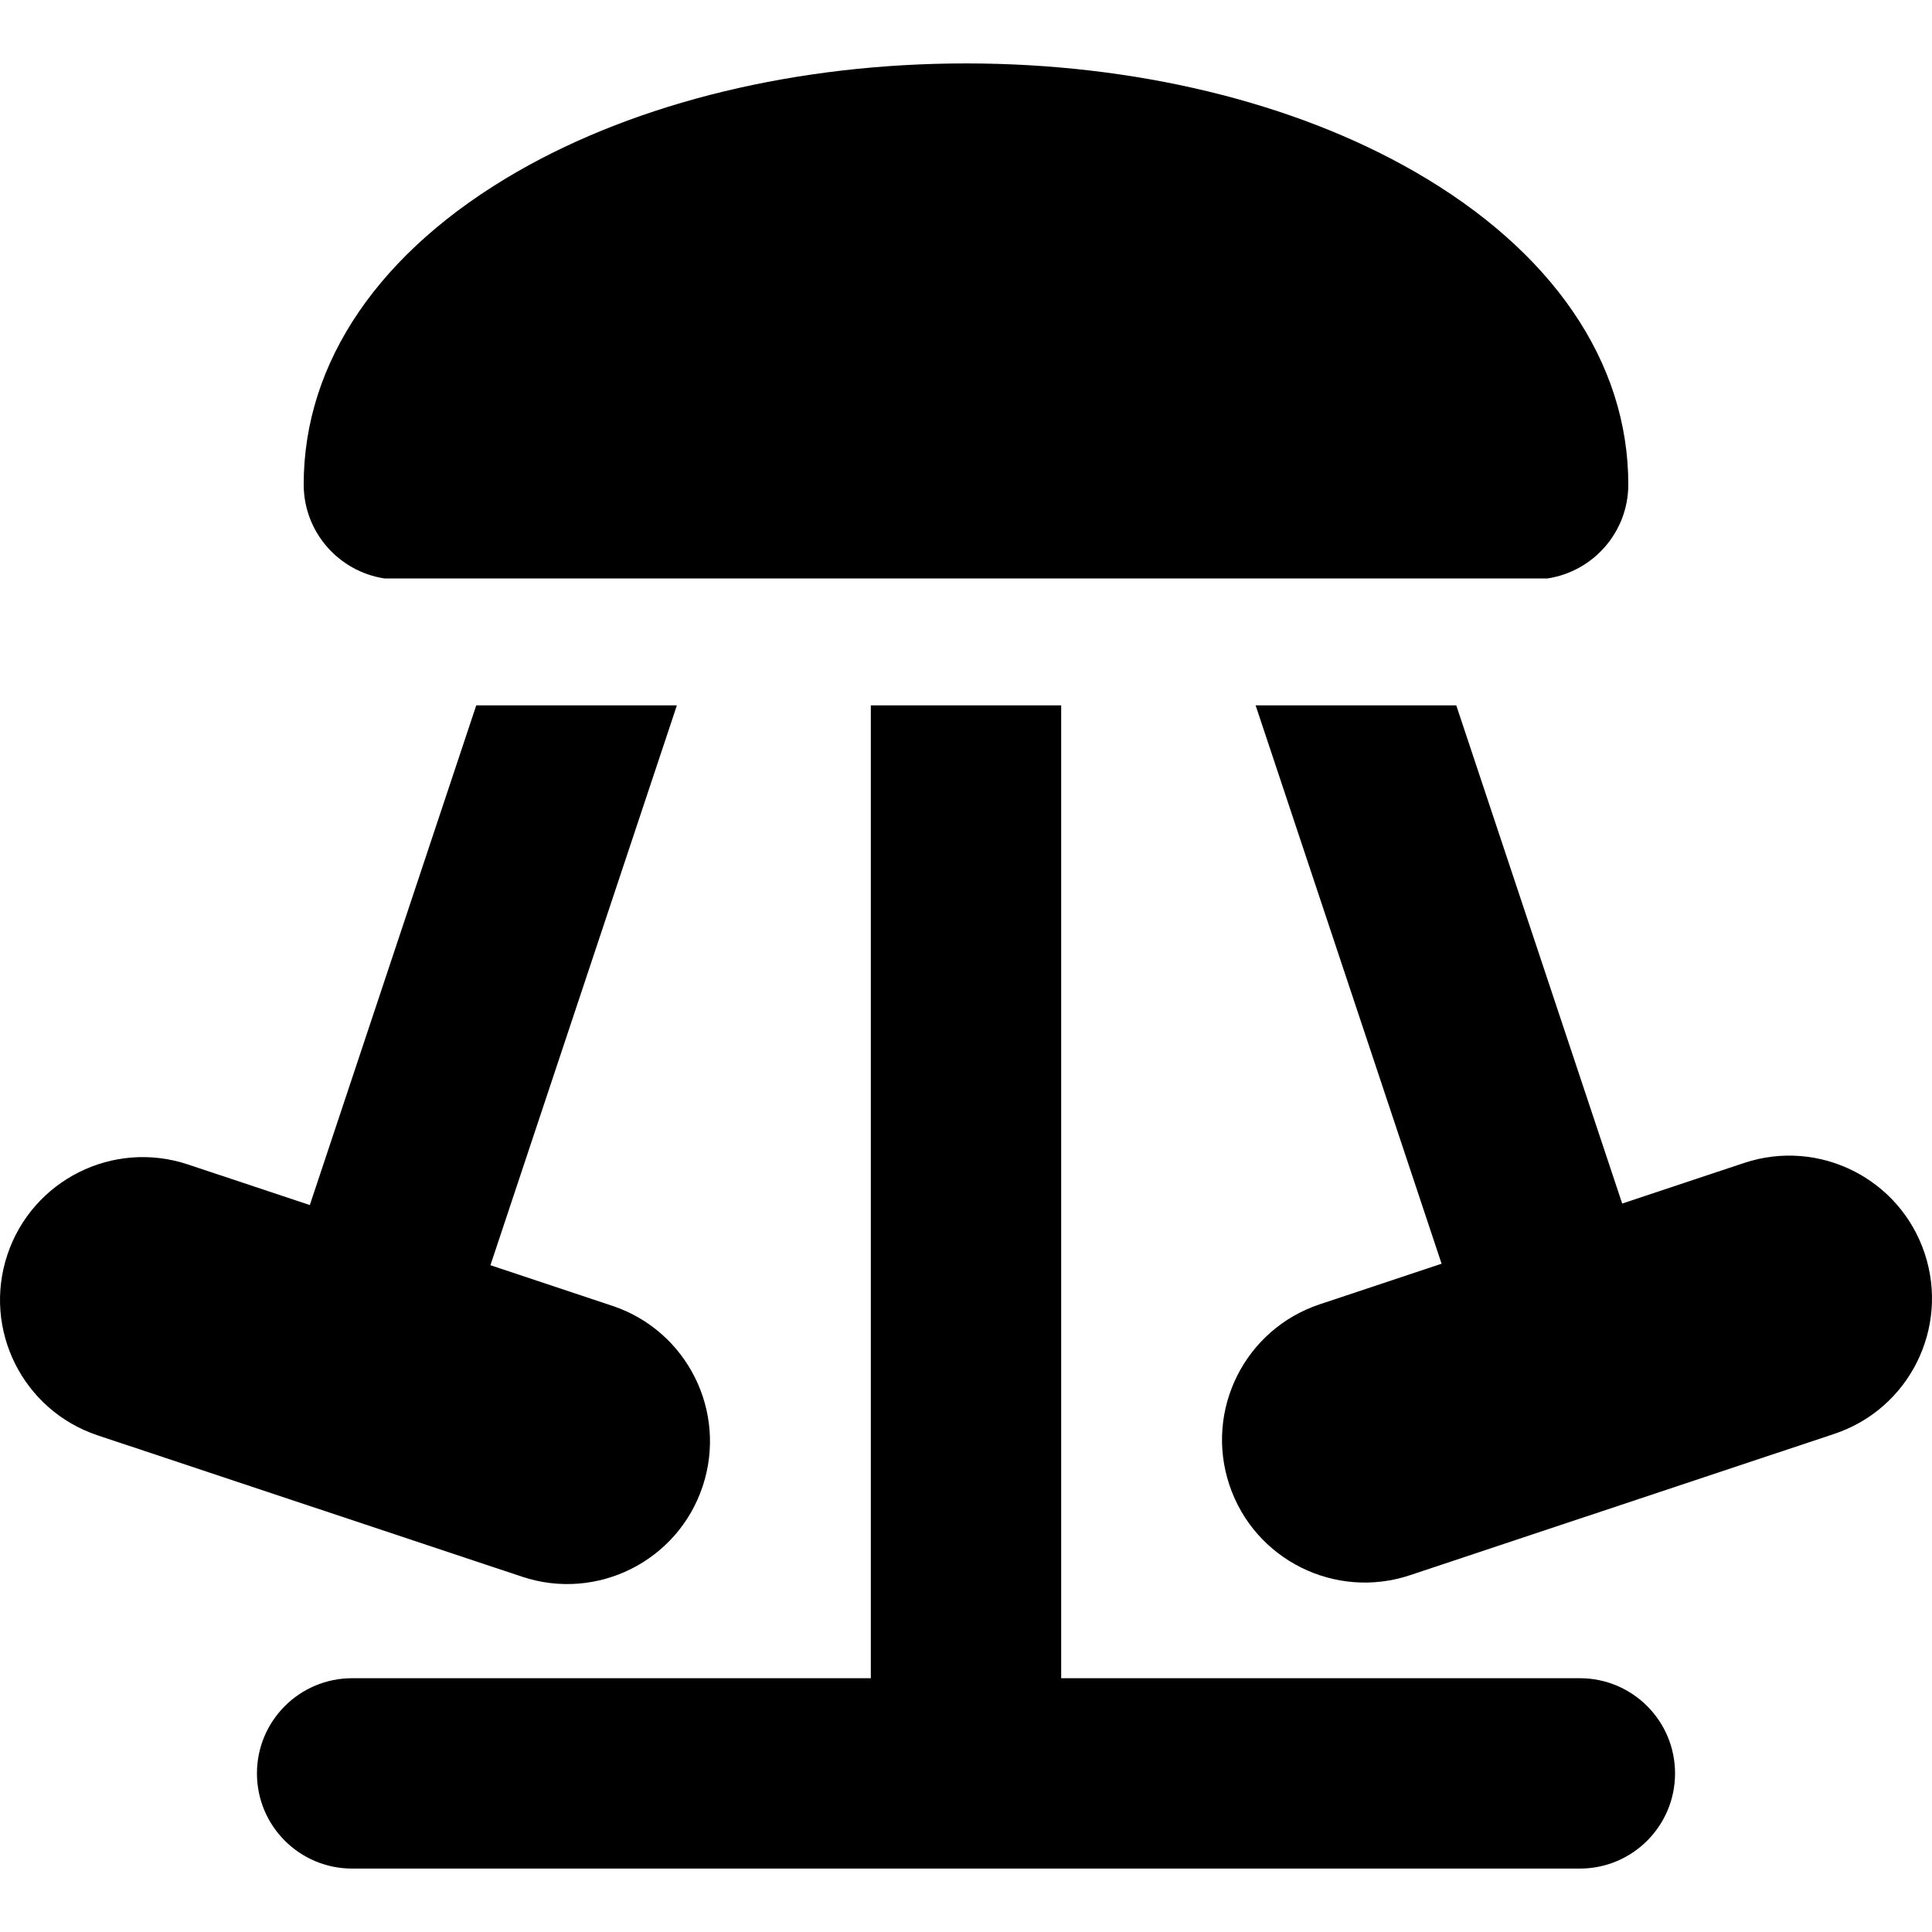
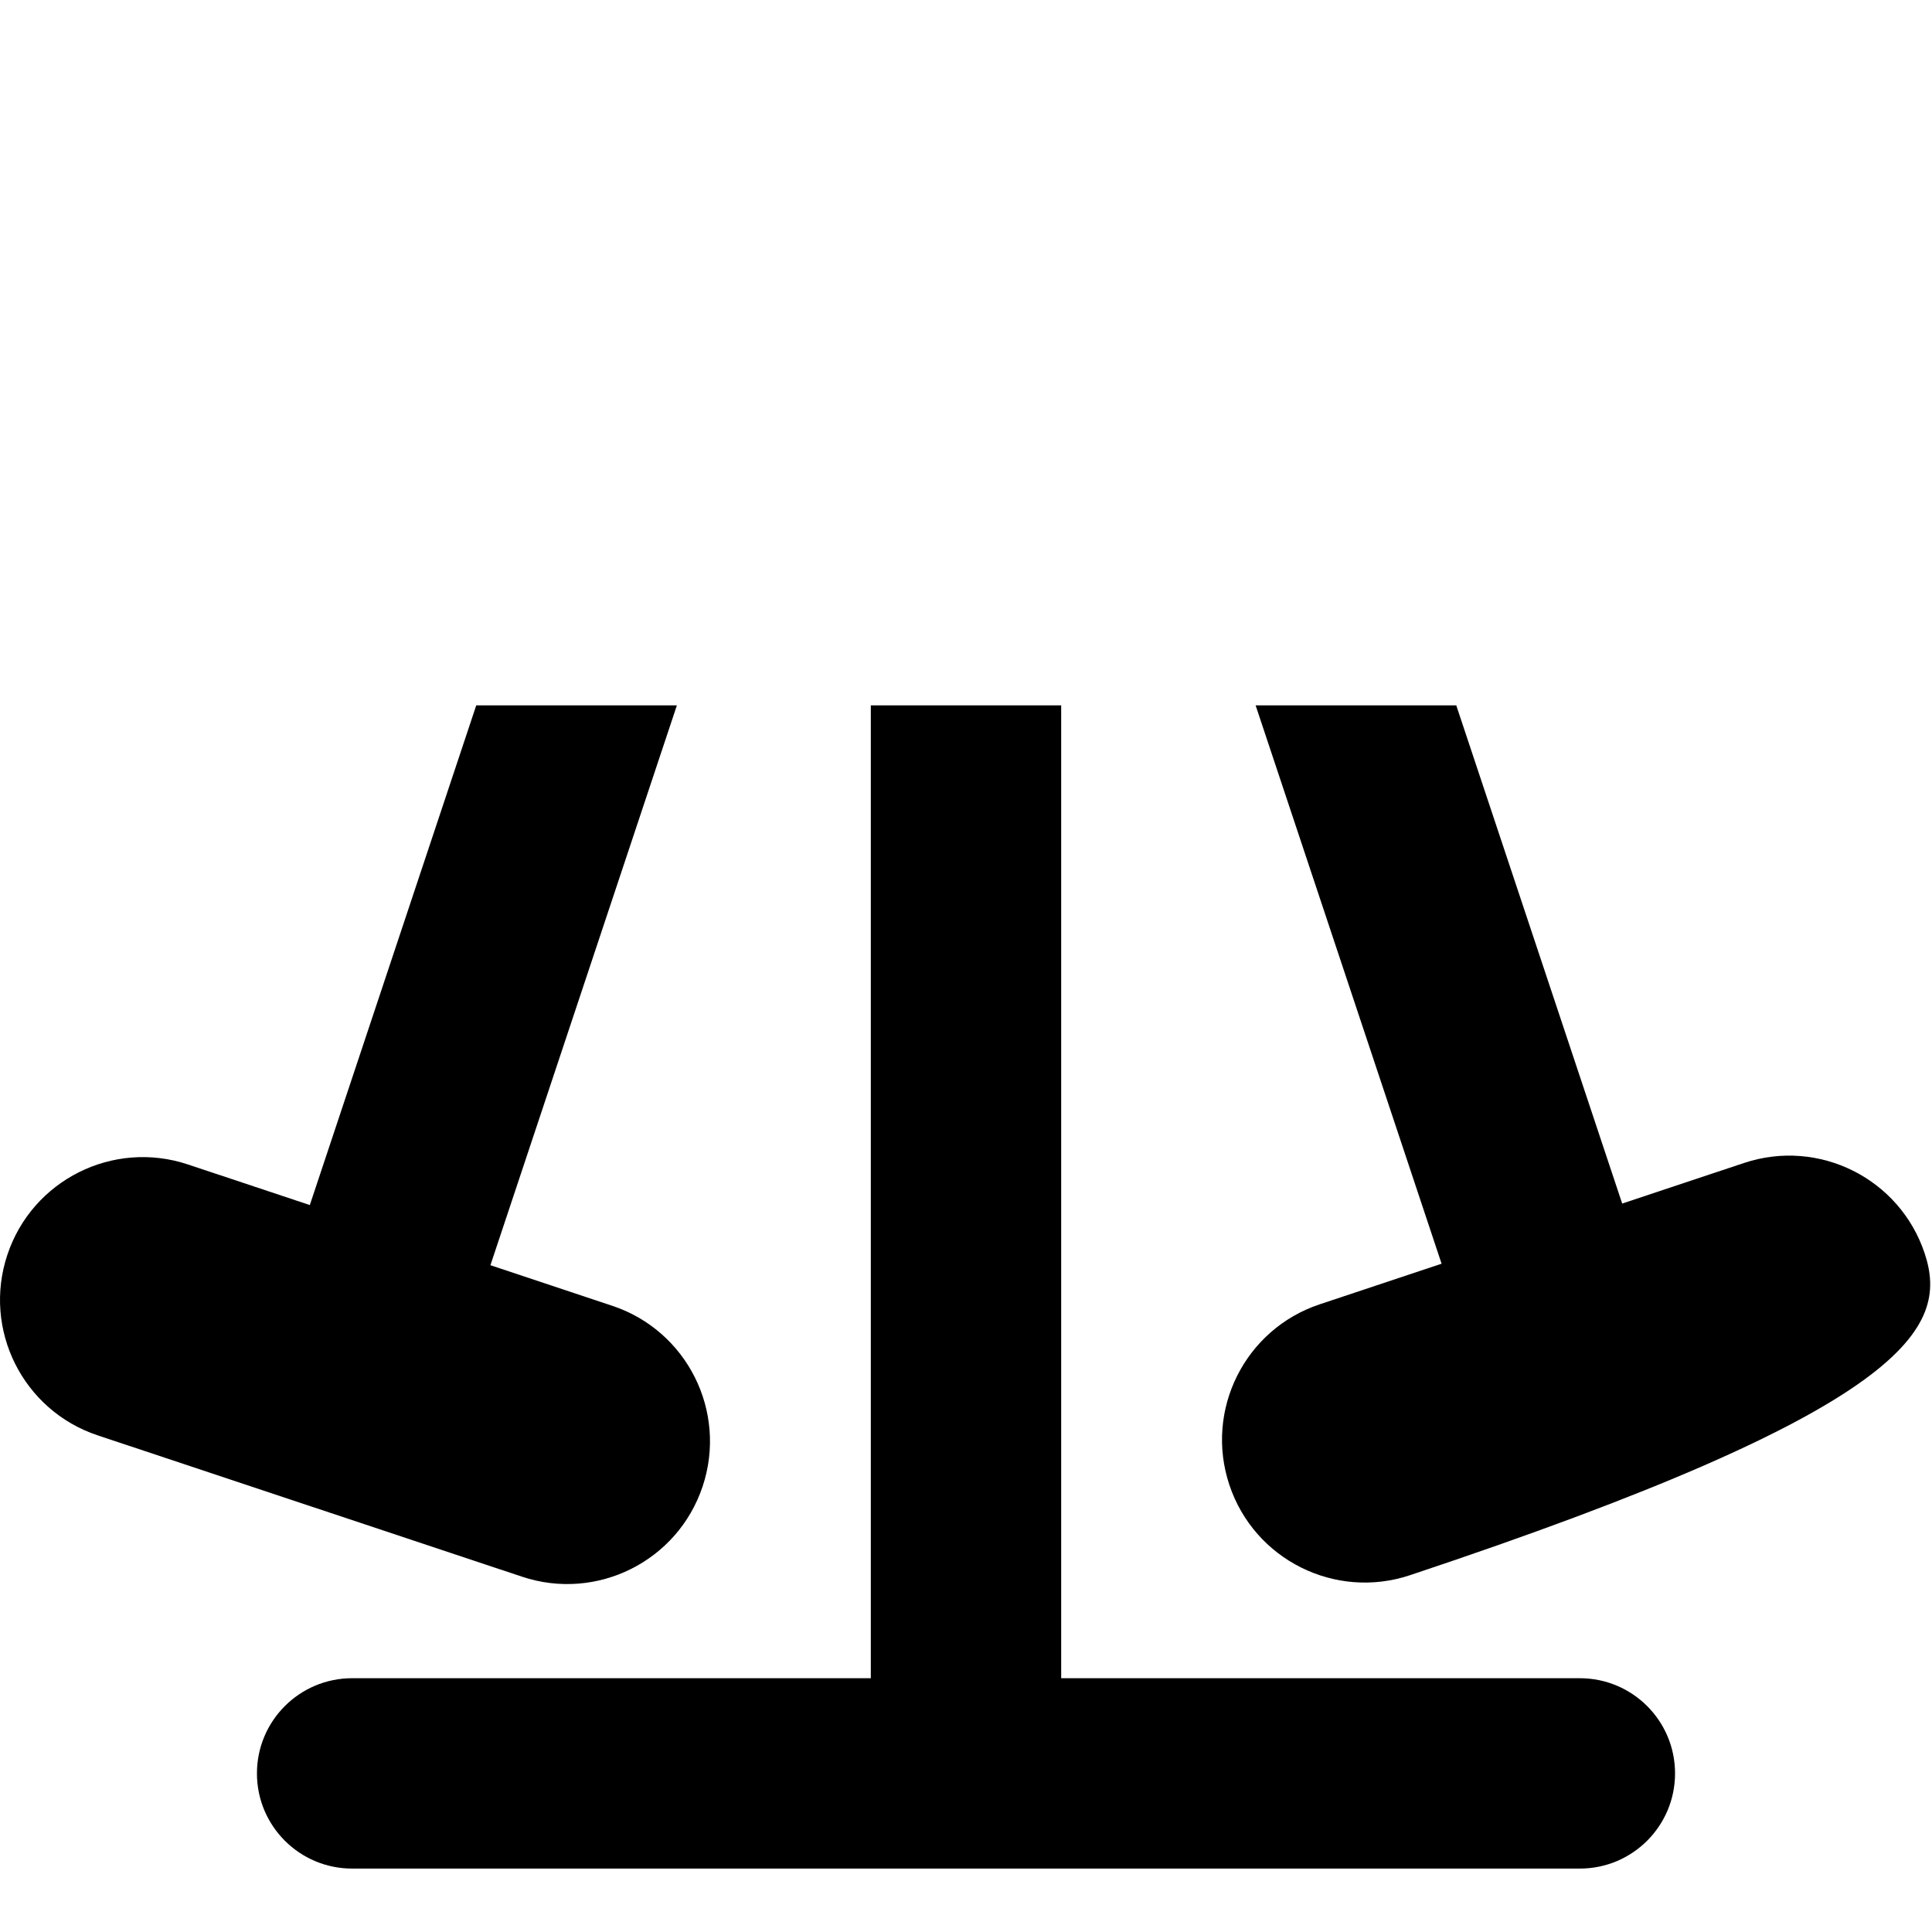
<svg xmlns="http://www.w3.org/2000/svg" fill="#000000" height="800px" width="800px" version="1.1" id="Capa_1" viewBox="0 0 304.473 304.473" xml:space="preserve">
  <g>
-     <path d="M60.6,91.161h183.272c7.209-1.093,12.74-7.298,12.74-14.812c0-19.315-11.97-36.83-33.704-49.319   C203.789,16.045,178.69,9.995,152.236,9.995s-51.552,6.05-70.671,17.035C59.83,39.519,47.86,57.034,47.86,76.349   C47.86,83.863,53.391,90.069,60.6,91.161z" />
    <path d="M110.733,234.246c3.927-11.79-2.447-24.531-14.236-28.457l-19.209-6.398l29.386-88.23h-31.62l-26.229,78.75l-19.208-6.398   c-11.792-3.928-24.53,2.447-28.457,14.236c-3.927,11.79,2.447,24.531,14.236,28.457l66.881,22.275   C94.069,252.41,106.808,246.032,110.733,234.246z" />
    <path d="M248.979,264.478h-81.743V111.161h-30v153.317H55.493c-8.284,0-15,6.716-15,15c0,8.284,6.716,15,15,15h193.486   c8.284,0,15-6.716,15-15C263.979,271.194,257.264,264.478,248.979,264.478z" />
-     <path d="M303.314,197.514c-3.926-11.79-16.666-18.161-28.456-14.238l-19.209,6.398l-26.15-78.512h-31.62l29.307,87.992   l-19.209,6.398c-11.79,3.926-18.164,16.667-14.237,28.456c3.927,11.794,16.67,18.162,28.456,14.238l66.882-22.276   C300.867,222.044,307.241,209.303,303.314,197.514z" />
+     <path d="M303.314,197.514c-3.926-11.79-16.666-18.161-28.456-14.238l-19.209,6.398l-26.15-78.512h-31.62l29.307,87.992   l-19.209,6.398c-11.79,3.926-18.164,16.667-14.237,28.456c3.927,11.794,16.67,18.162,28.456,14.238C300.867,222.044,307.241,209.303,303.314,197.514z" />
  </g>
</svg>